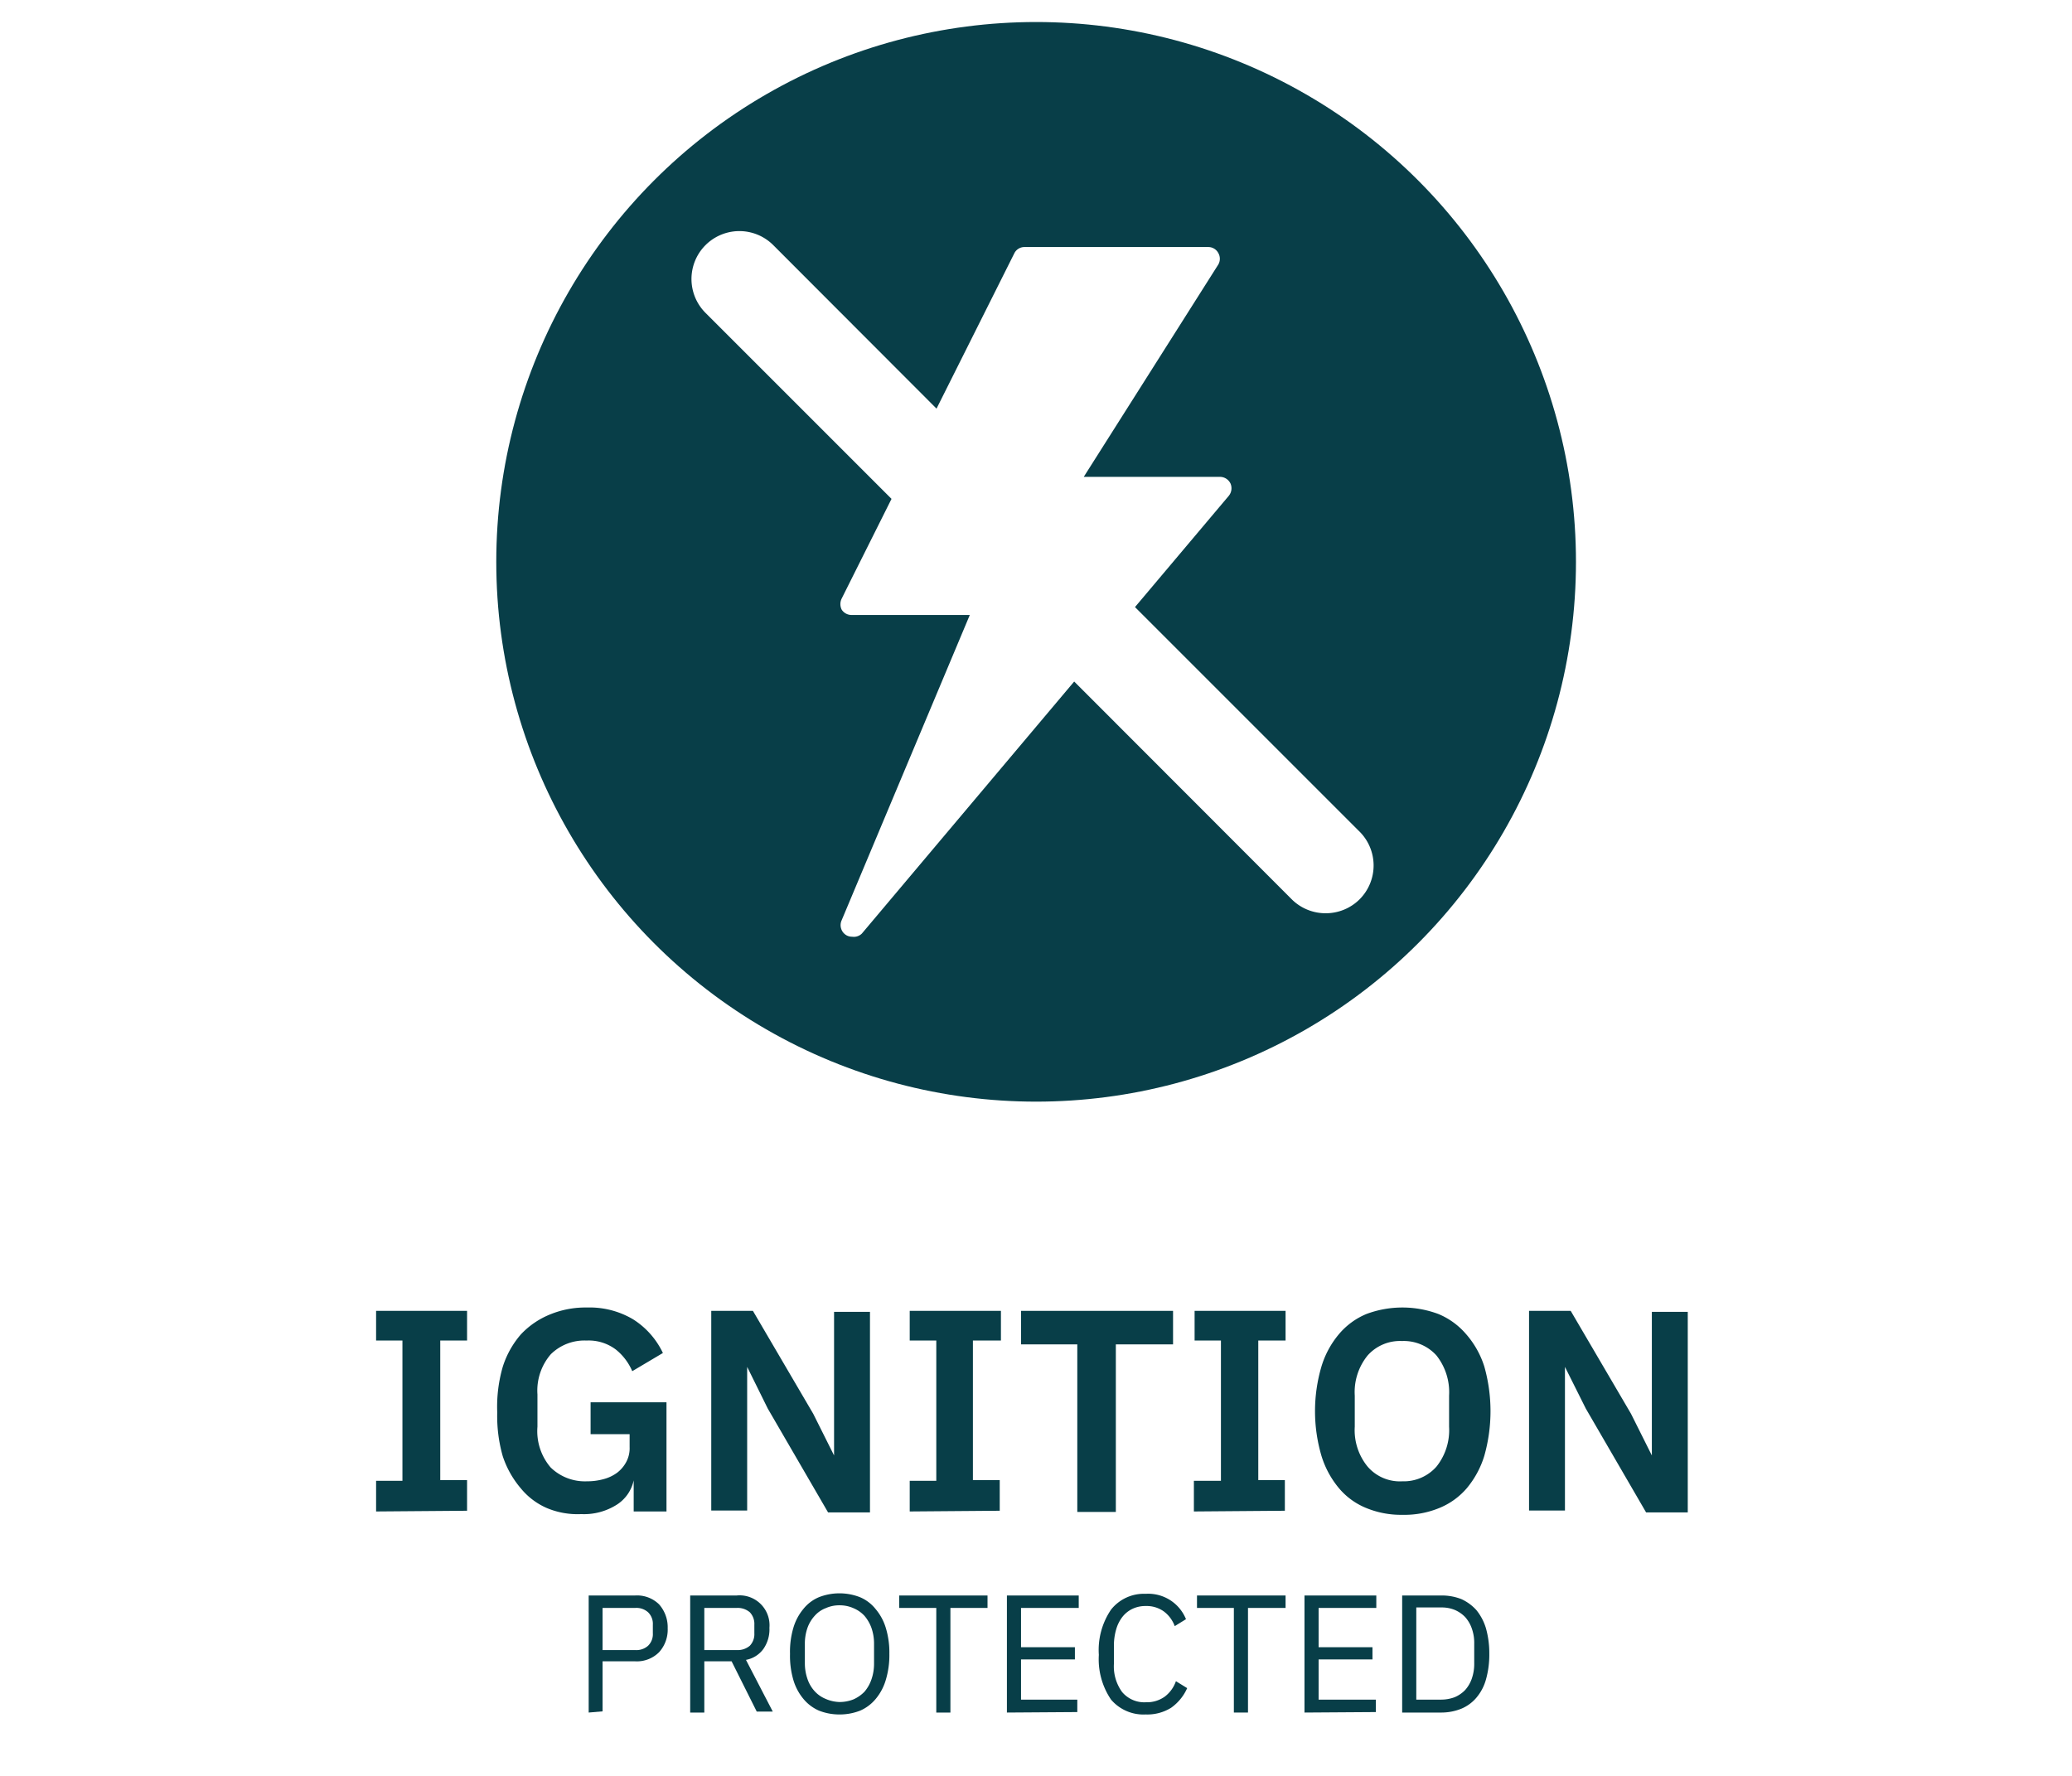
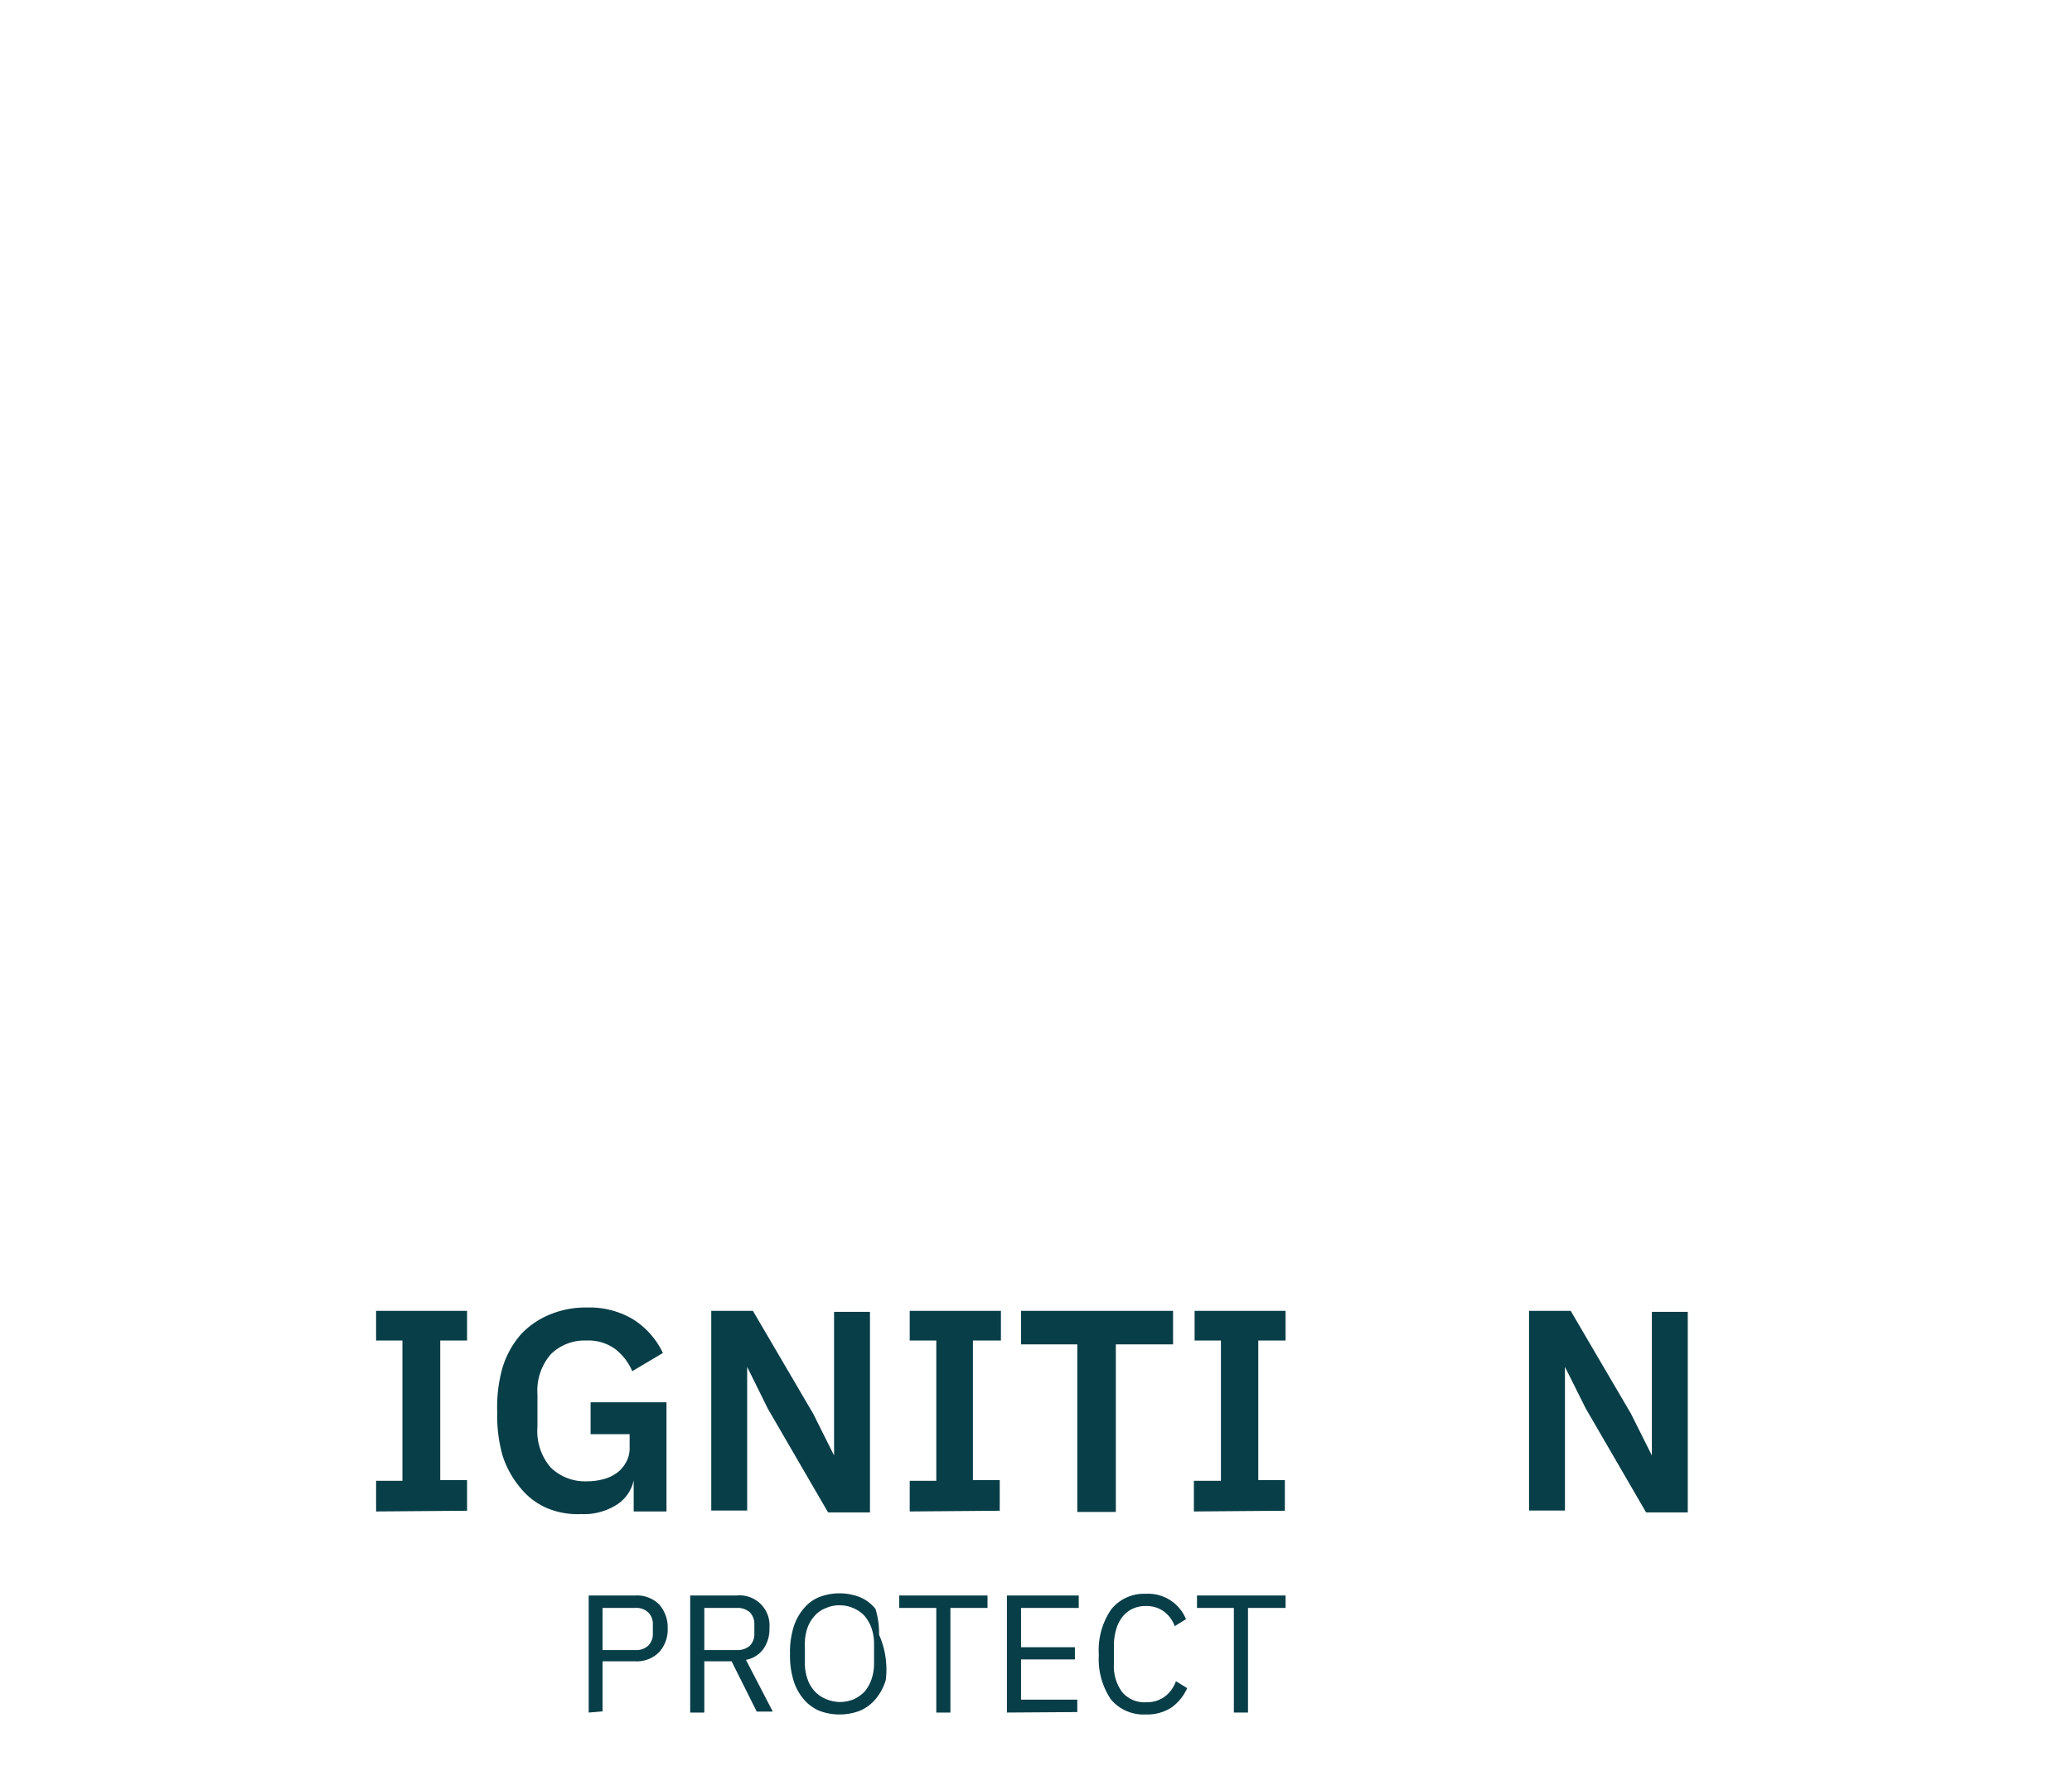
<svg xmlns="http://www.w3.org/2000/svg" viewBox="0 0 86.55 74.2">
  <defs>
    <style>.cls-1{fill:#fff;}.cls-2{fill:#083e48;}</style>
  </defs>
  <g id="Layer_1" data-name="Layer 1">
    <rect class="cls-1" width="86.55" height="74.2" />
  </g>
  <g id="Layer_2" data-name="Layer 2">
-     <circle class="cls-2" cx="43.28" cy="23.47" r="22.55" />
    <path class="cls-1" d="M56.75,34.7l-9.34-9.34,3.92-4.65a.5.5,0,0,0,.07-.51.49.49,0,0,0-.44-.28H45.27l5.62-8.87a.48.48,0,0,0,0-.48.47.47,0,0,0-.42-.25H42.8a.47.47,0,0,0-.43.26l-3.25,6.49L32.3,10.24a2,2,0,0,0-2.83,2.83l7.77,7.77L35.16,25a.52.52,0,0,0,0,.47.49.49,0,0,0,.41.22h4.94L35.15,38.46a.49.49,0,0,0,.19.6.47.47,0,0,0,.25.07A.48.48,0,0,0,36,39l8.87-10.53,9.09,9.1a2,2,0,0,0,1.42.58,2,2,0,0,0,1.41-.58A2,2,0,0,0,56.75,34.7Z" />
    <path class="cls-2" d="M15.71,63.14V61.86h1.1V56h-1.1V54.76h3.8V56H18.39v5.83h1.12v1.28Z" />
    <path class="cls-2" d="M26.47,61.84h0a1.6,1.6,0,0,1-.68,1,2.55,2.55,0,0,1-1.51.41A3.31,3.31,0,0,1,22.85,63a2.89,2.89,0,0,1-1.09-.82A4,4,0,0,1,21,60.83,6.1,6.1,0,0,1,20.77,59,6,6,0,0,1,21,57.1a3.82,3.82,0,0,1,.76-1.36A3.44,3.44,0,0,1,23,54.9a3.88,3.88,0,0,1,1.52-.28,3.56,3.56,0,0,1,1.92.49,3.37,3.37,0,0,1,1.25,1.41l-1.28.76a2.34,2.34,0,0,0-.68-.9A1.88,1.88,0,0,0,24.5,56a2,2,0,0,0-1.49.57,2.32,2.32,0,0,0-.56,1.68v1.35A2.33,2.33,0,0,0,23,61.3a2.05,2.05,0,0,0,1.52.58,2.56,2.56,0,0,0,.69-.09,1.67,1.67,0,0,0,.57-.27,1.38,1.38,0,0,0,.38-.45,1.21,1.21,0,0,0,.14-.62v-.54H24.67V58.58h3.17v4.56H26.47Z" />
    <path class="cls-2" d="M32.07,58.84l-.86-1.74h0v6h-1.5V54.76h1.74l2.52,4.3.87,1.74h0v-6h1.5v8.38H34.59Z" />
    <path class="cls-2" d="M38,63.14V61.86h1.11V56H38V54.76h3.81V56H40.64v5.83h1.12v1.28Z" />
    <path class="cls-2" d="M46.61,56.16v7H45v-7H42.65v-1.4H49v1.4Z" />
    <path class="cls-2" d="M49.87,63.14V61.86H51V56h-1.1V54.76h3.8V56H52.56v5.83h1.11v1.28Z" />
-     <path class="cls-2" d="M58.58,63.28a3.82,3.82,0,0,1-1.5-.28,2.93,2.93,0,0,1-1.14-.82,3.87,3.87,0,0,1-.74-1.36,6.61,6.61,0,0,1,0-3.74,3.79,3.79,0,0,1,.74-1.36,3,3,0,0,1,1.14-.83,4.3,4.3,0,0,1,3,0,3.06,3.06,0,0,1,1.15.83A3.79,3.79,0,0,1,62,57.08a6.85,6.85,0,0,1,0,3.74,3.87,3.87,0,0,1-.74,1.36,3,3,0,0,1-1.15.82A3.82,3.82,0,0,1,58.58,63.28Zm0-1.4A1.82,1.82,0,0,0,60,61.27a2.44,2.44,0,0,0,.53-1.67V58.3A2.47,2.47,0,0,0,60,56.62a1.84,1.84,0,0,0-1.44-.6,1.81,1.81,0,0,0-1.43.6,2.42,2.42,0,0,0-.54,1.68v1.3a2.4,2.4,0,0,0,.54,1.67A1.78,1.78,0,0,0,58.58,61.88Z" />
    <path class="cls-2" d="M66.24,58.84l-.87-1.74h0v6h-1.5V54.76h1.74l2.52,4.3L69,60.8h0v-6h1.5v8.38H68.76Z" />
    <path class="cls-2" d="M24.59,71.54V66.65h1.94a1.31,1.31,0,0,1,1,.37,1.44,1.44,0,0,1,.36,1,1.4,1.4,0,0,1-.36,1,1.31,1.31,0,0,1-1,.38H25.17v2.09Zm.58-2.61h1.36a.73.73,0,0,0,.54-.18.67.67,0,0,0,.2-.52v-.36a.67.67,0,0,0-.2-.52.73.73,0,0,0-.54-.18H25.17Z" />
    <path class="cls-2" d="M29.42,71.54h-.59V66.65h1.94A1.25,1.25,0,0,1,32.14,68a1.43,1.43,0,0,1-.25.88,1.16,1.16,0,0,1-.73.46l1.12,2.16h-.67l-1.05-2.1H29.42Zm1.35-2.61a.78.78,0,0,0,.55-.18.7.7,0,0,0,.19-.52v-.36a.7.7,0,0,0-.19-.52.78.78,0,0,0-.55-.18H29.42v1.76Z" />
-     <path class="cls-2" d="M35.07,71.62a2.31,2.31,0,0,1-.86-.16,1.75,1.75,0,0,1-.65-.49,2.2,2.2,0,0,1-.42-.79A3.59,3.59,0,0,1,33,69.09,3.52,3.52,0,0,1,33.14,68a2.2,2.2,0,0,1,.42-.79,1.65,1.65,0,0,1,.65-.49,2.36,2.36,0,0,1,1.71,0,1.65,1.65,0,0,1,.65.49A2.2,2.2,0,0,1,37,68a3.52,3.52,0,0,1,.15,1.08A3.59,3.59,0,0,1,37,70.18a2.2,2.2,0,0,1-.42.79,1.75,1.75,0,0,1-.65.49A2.34,2.34,0,0,1,35.07,71.62Zm0-.52a1.58,1.58,0,0,0,.58-.11,1.47,1.47,0,0,0,.46-.32,1.58,1.58,0,0,0,.29-.51,2,2,0,0,0,.11-.66v-.81A2,2,0,0,0,36.4,68a1.64,1.64,0,0,0-.29-.5,1.32,1.32,0,0,0-.46-.32,1.4,1.4,0,0,0-.58-.12,1.37,1.37,0,0,0-.58.12,1.16,1.16,0,0,0-.46.32,1.48,1.48,0,0,0-.3.5,2,2,0,0,0-.11.67v.81a2,2,0,0,0,.11.66,1.44,1.44,0,0,0,.3.51,1.27,1.27,0,0,0,.46.32A1.54,1.54,0,0,0,35.07,71.1Z" />
+     <path class="cls-2" d="M35.07,71.62a2.31,2.31,0,0,1-.86-.16,1.75,1.75,0,0,1-.65-.49,2.2,2.2,0,0,1-.42-.79A3.59,3.59,0,0,1,33,69.09,3.52,3.52,0,0,1,33.14,68a2.2,2.2,0,0,1,.42-.79,1.65,1.65,0,0,1,.65-.49,2.36,2.36,0,0,1,1.71,0,1.65,1.65,0,0,1,.65.49a3.52,3.52,0,0,1,.15,1.08A3.59,3.59,0,0,1,37,70.18a2.2,2.2,0,0,1-.42.79,1.75,1.75,0,0,1-.65.49A2.34,2.34,0,0,1,35.07,71.62Zm0-.52a1.58,1.58,0,0,0,.58-.11,1.47,1.47,0,0,0,.46-.32,1.58,1.58,0,0,0,.29-.51,2,2,0,0,0,.11-.66v-.81A2,2,0,0,0,36.4,68a1.64,1.64,0,0,0-.29-.5,1.32,1.32,0,0,0-.46-.32,1.4,1.4,0,0,0-.58-.12,1.37,1.37,0,0,0-.58.12,1.16,1.16,0,0,0-.46.32,1.48,1.48,0,0,0-.3.5,2,2,0,0,0-.11.67v.81a2,2,0,0,0,.11.66,1.44,1.44,0,0,0,.3.51,1.27,1.27,0,0,0,.46.32A1.54,1.54,0,0,0,35.07,71.1Z" />
    <path class="cls-2" d="M39.7,67.17v4.37h-.59V67.17H37.56v-.52h3.69v.52Z" />
    <path class="cls-2" d="M42.06,71.54V66.65h3v.52H42.65v1.64H44.9v.51H42.65V71H45v.52Z" />
    <path class="cls-2" d="M47.86,71.62A1.78,1.78,0,0,1,46.41,71a3,3,0,0,1-.51-1.87,3,3,0,0,1,.51-1.89,1.75,1.75,0,0,1,1.45-.66,1.7,1.7,0,0,1,1.68,1.06l-.47.29a1.34,1.34,0,0,0-.45-.61,1.23,1.23,0,0,0-.76-.23,1.25,1.25,0,0,0-.56.12,1.17,1.17,0,0,0-.42.34,1.54,1.54,0,0,0-.26.53,2.4,2.4,0,0,0-.09.69v.73a1.82,1.82,0,0,0,.34,1.18,1.21,1.21,0,0,0,1,.43,1.28,1.28,0,0,0,.79-.24,1.38,1.38,0,0,0,.46-.64l.47.29a2,2,0,0,1-.67.82A1.88,1.88,0,0,1,47.86,71.62Z" />
    <path class="cls-2" d="M52.13,67.17v4.37h-.59V67.17H50v-.52h3.7v.52Z" />
-     <path class="cls-2" d="M54.49,71.54V66.65h3v.52H55.08v1.64h2.25v.51H55.08V71h2.39v.52Z" />
-     <path class="cls-2" d="M58.57,66.65h1.64a2.23,2.23,0,0,1,.83.15,1.9,1.9,0,0,1,.63.46,2.2,2.2,0,0,1,.4.76,3.85,3.85,0,0,1,.14,1.07,3.8,3.8,0,0,1-.14,1.07,2,2,0,0,1-.4.76,1.66,1.66,0,0,1-.63.46,2.23,2.23,0,0,1-.83.16H58.57ZM60.21,71a1.63,1.63,0,0,0,.55-.1,1.32,1.32,0,0,0,.44-.3,1.41,1.41,0,0,0,.28-.48,1.89,1.89,0,0,0,.1-.65v-.8a1.79,1.79,0,0,0-.1-.64,1.41,1.41,0,0,0-.28-.48,1.32,1.32,0,0,0-.44-.3,1.42,1.42,0,0,0-.55-.1H59.16V71Z" />
  </g>
</svg>